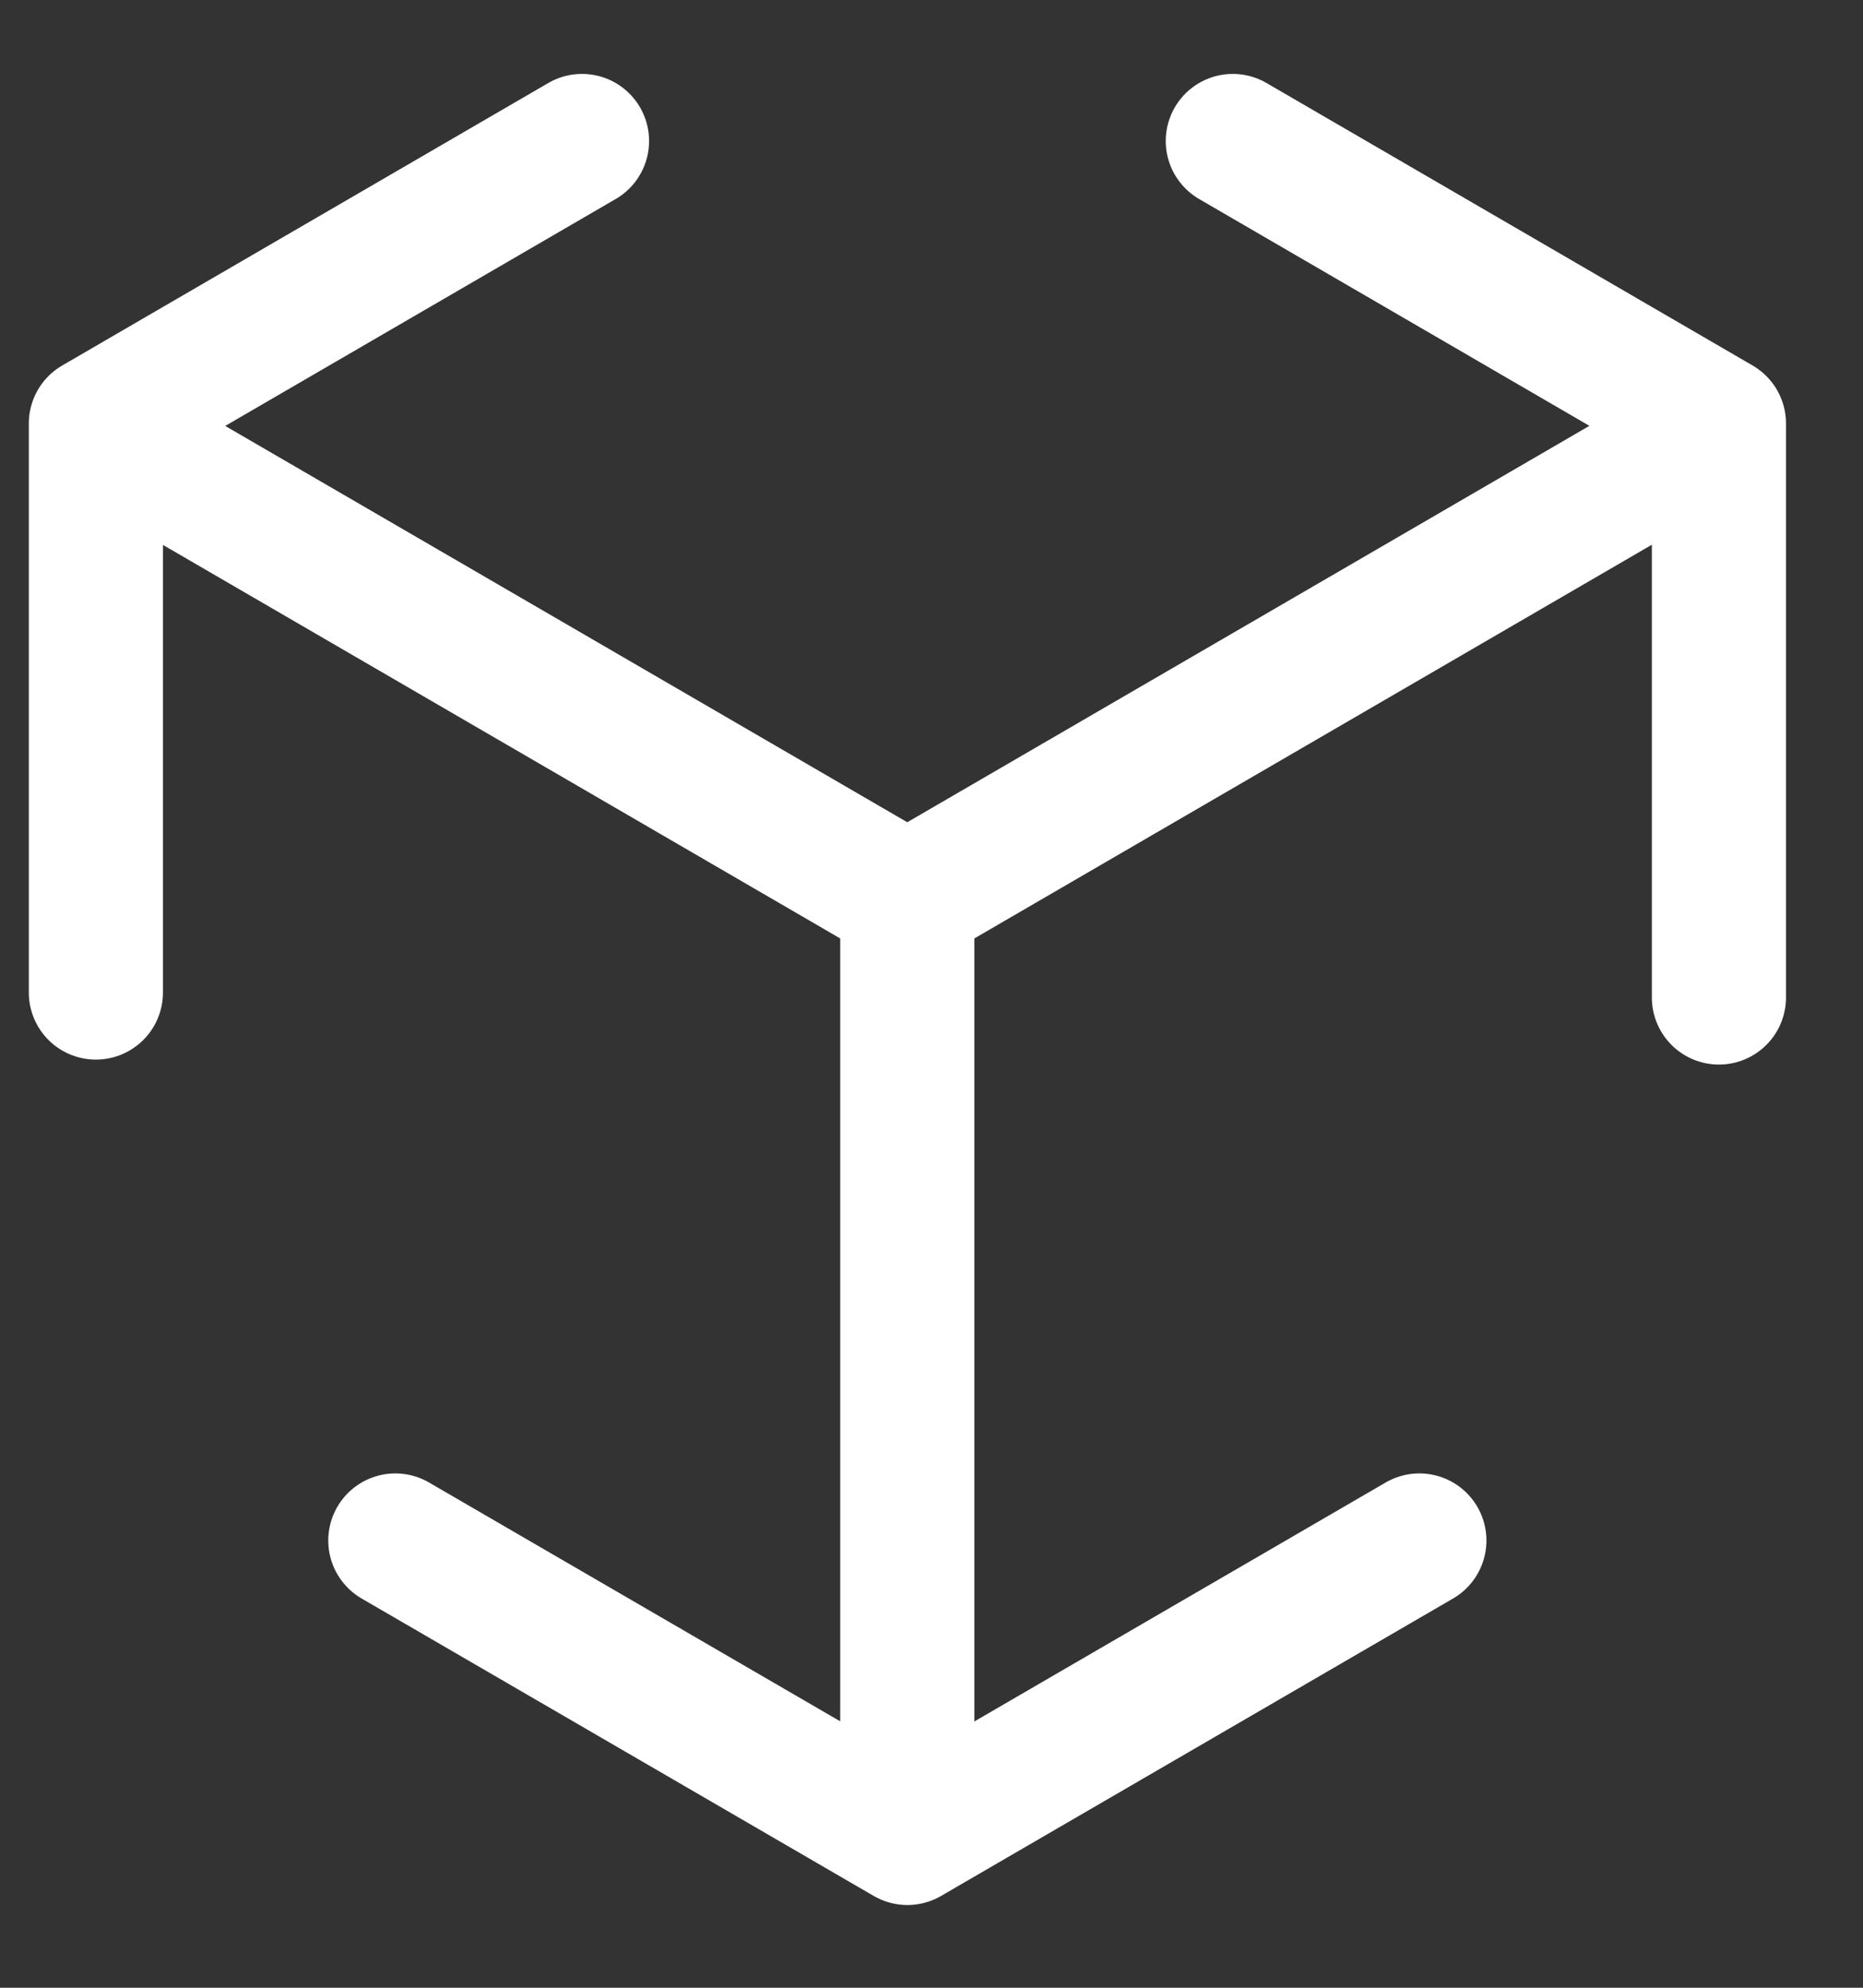
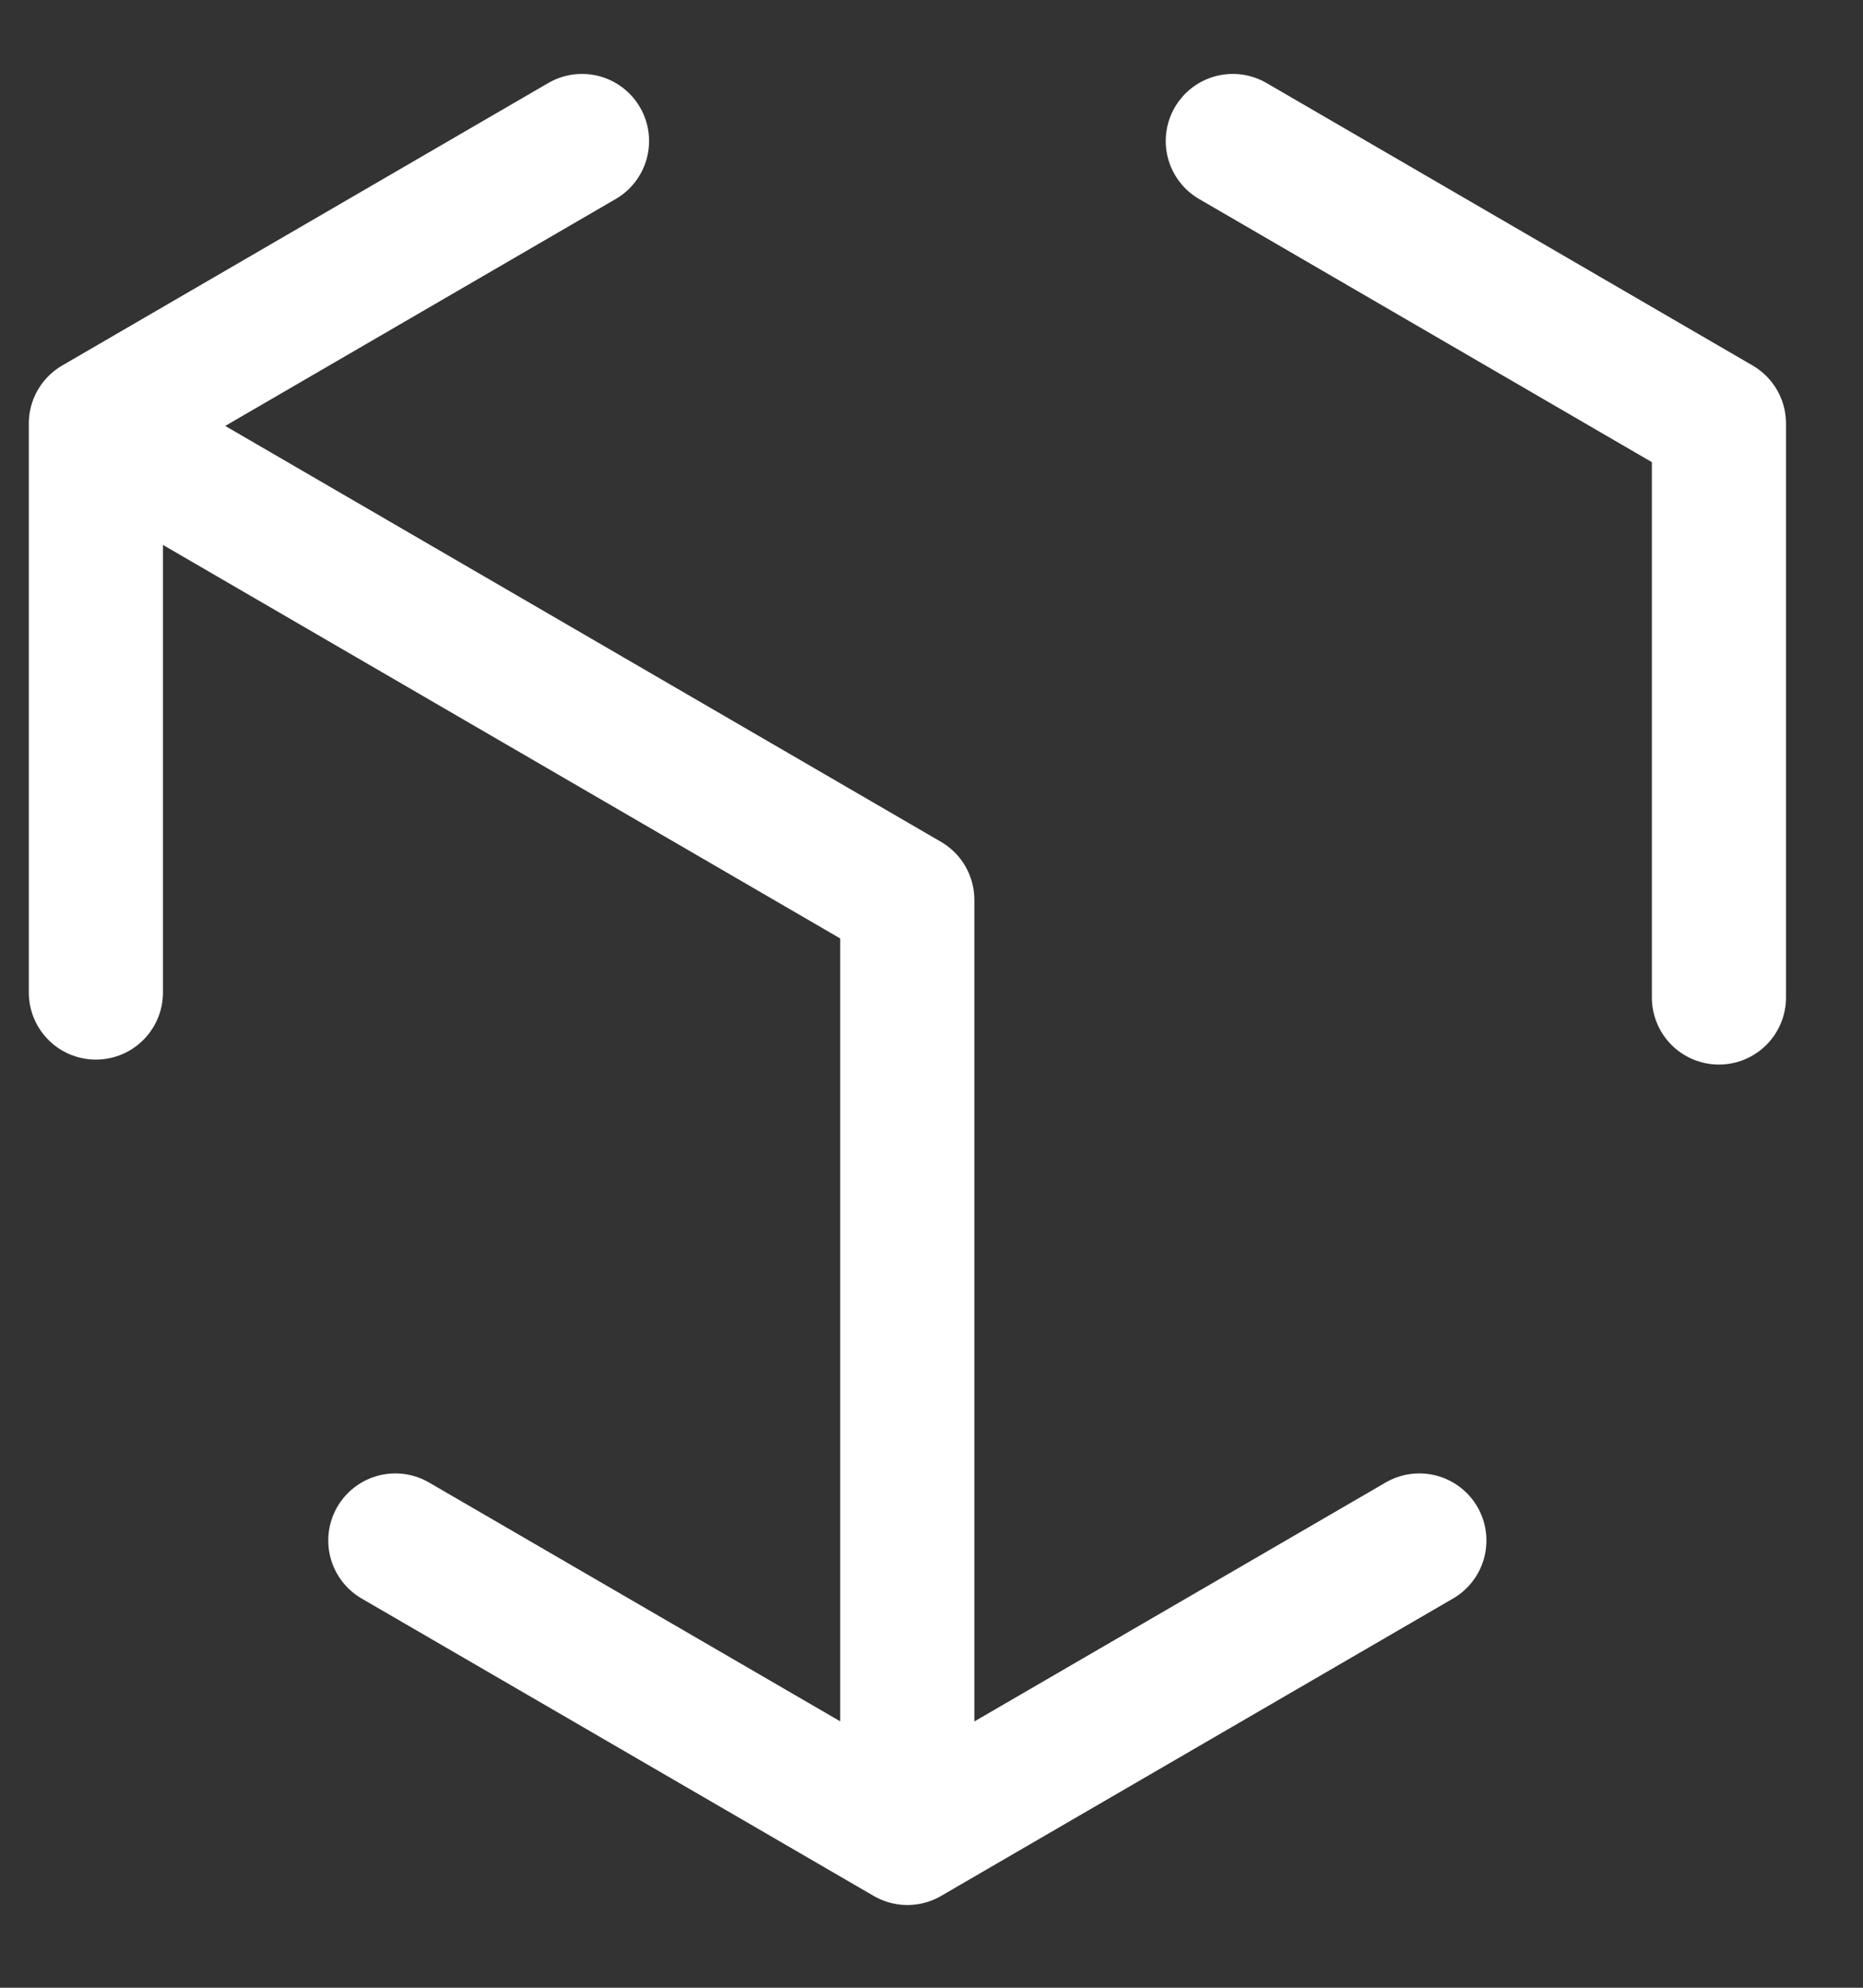
<svg xmlns="http://www.w3.org/2000/svg" width="15" height="16" viewBox="0 0 15 16" fill="none">
  <rect x="0" y="0" width="15" height="16" fill="#333333" stroke="none" />
-   <path d="M7.305 7.243V14.648M7.305 7.243L13.839 3.447M7.305 7.243L0.772 3.448M0.772 3.448V7.989M0.772 3.448V3.409L4.686 1.135M13.84 8.029V3.409L9.926 1.135M11.428 12.4L7.306 14.794L3.183 12.4" stroke="white" stroke-width="1.08" stroke-miterlimit="10" stroke-linecap="round" stroke-linejoin="round" />
+   <path d="M7.305 7.243V14.648M7.305 7.243M7.305 7.243L0.772 3.448M0.772 3.448V7.989M0.772 3.448V3.409L4.686 1.135M13.84 8.029V3.409L9.926 1.135M11.428 12.4L7.306 14.794L3.183 12.4" stroke="white" stroke-width="1.08" stroke-miterlimit="10" stroke-linecap="round" stroke-linejoin="round" />
</svg>